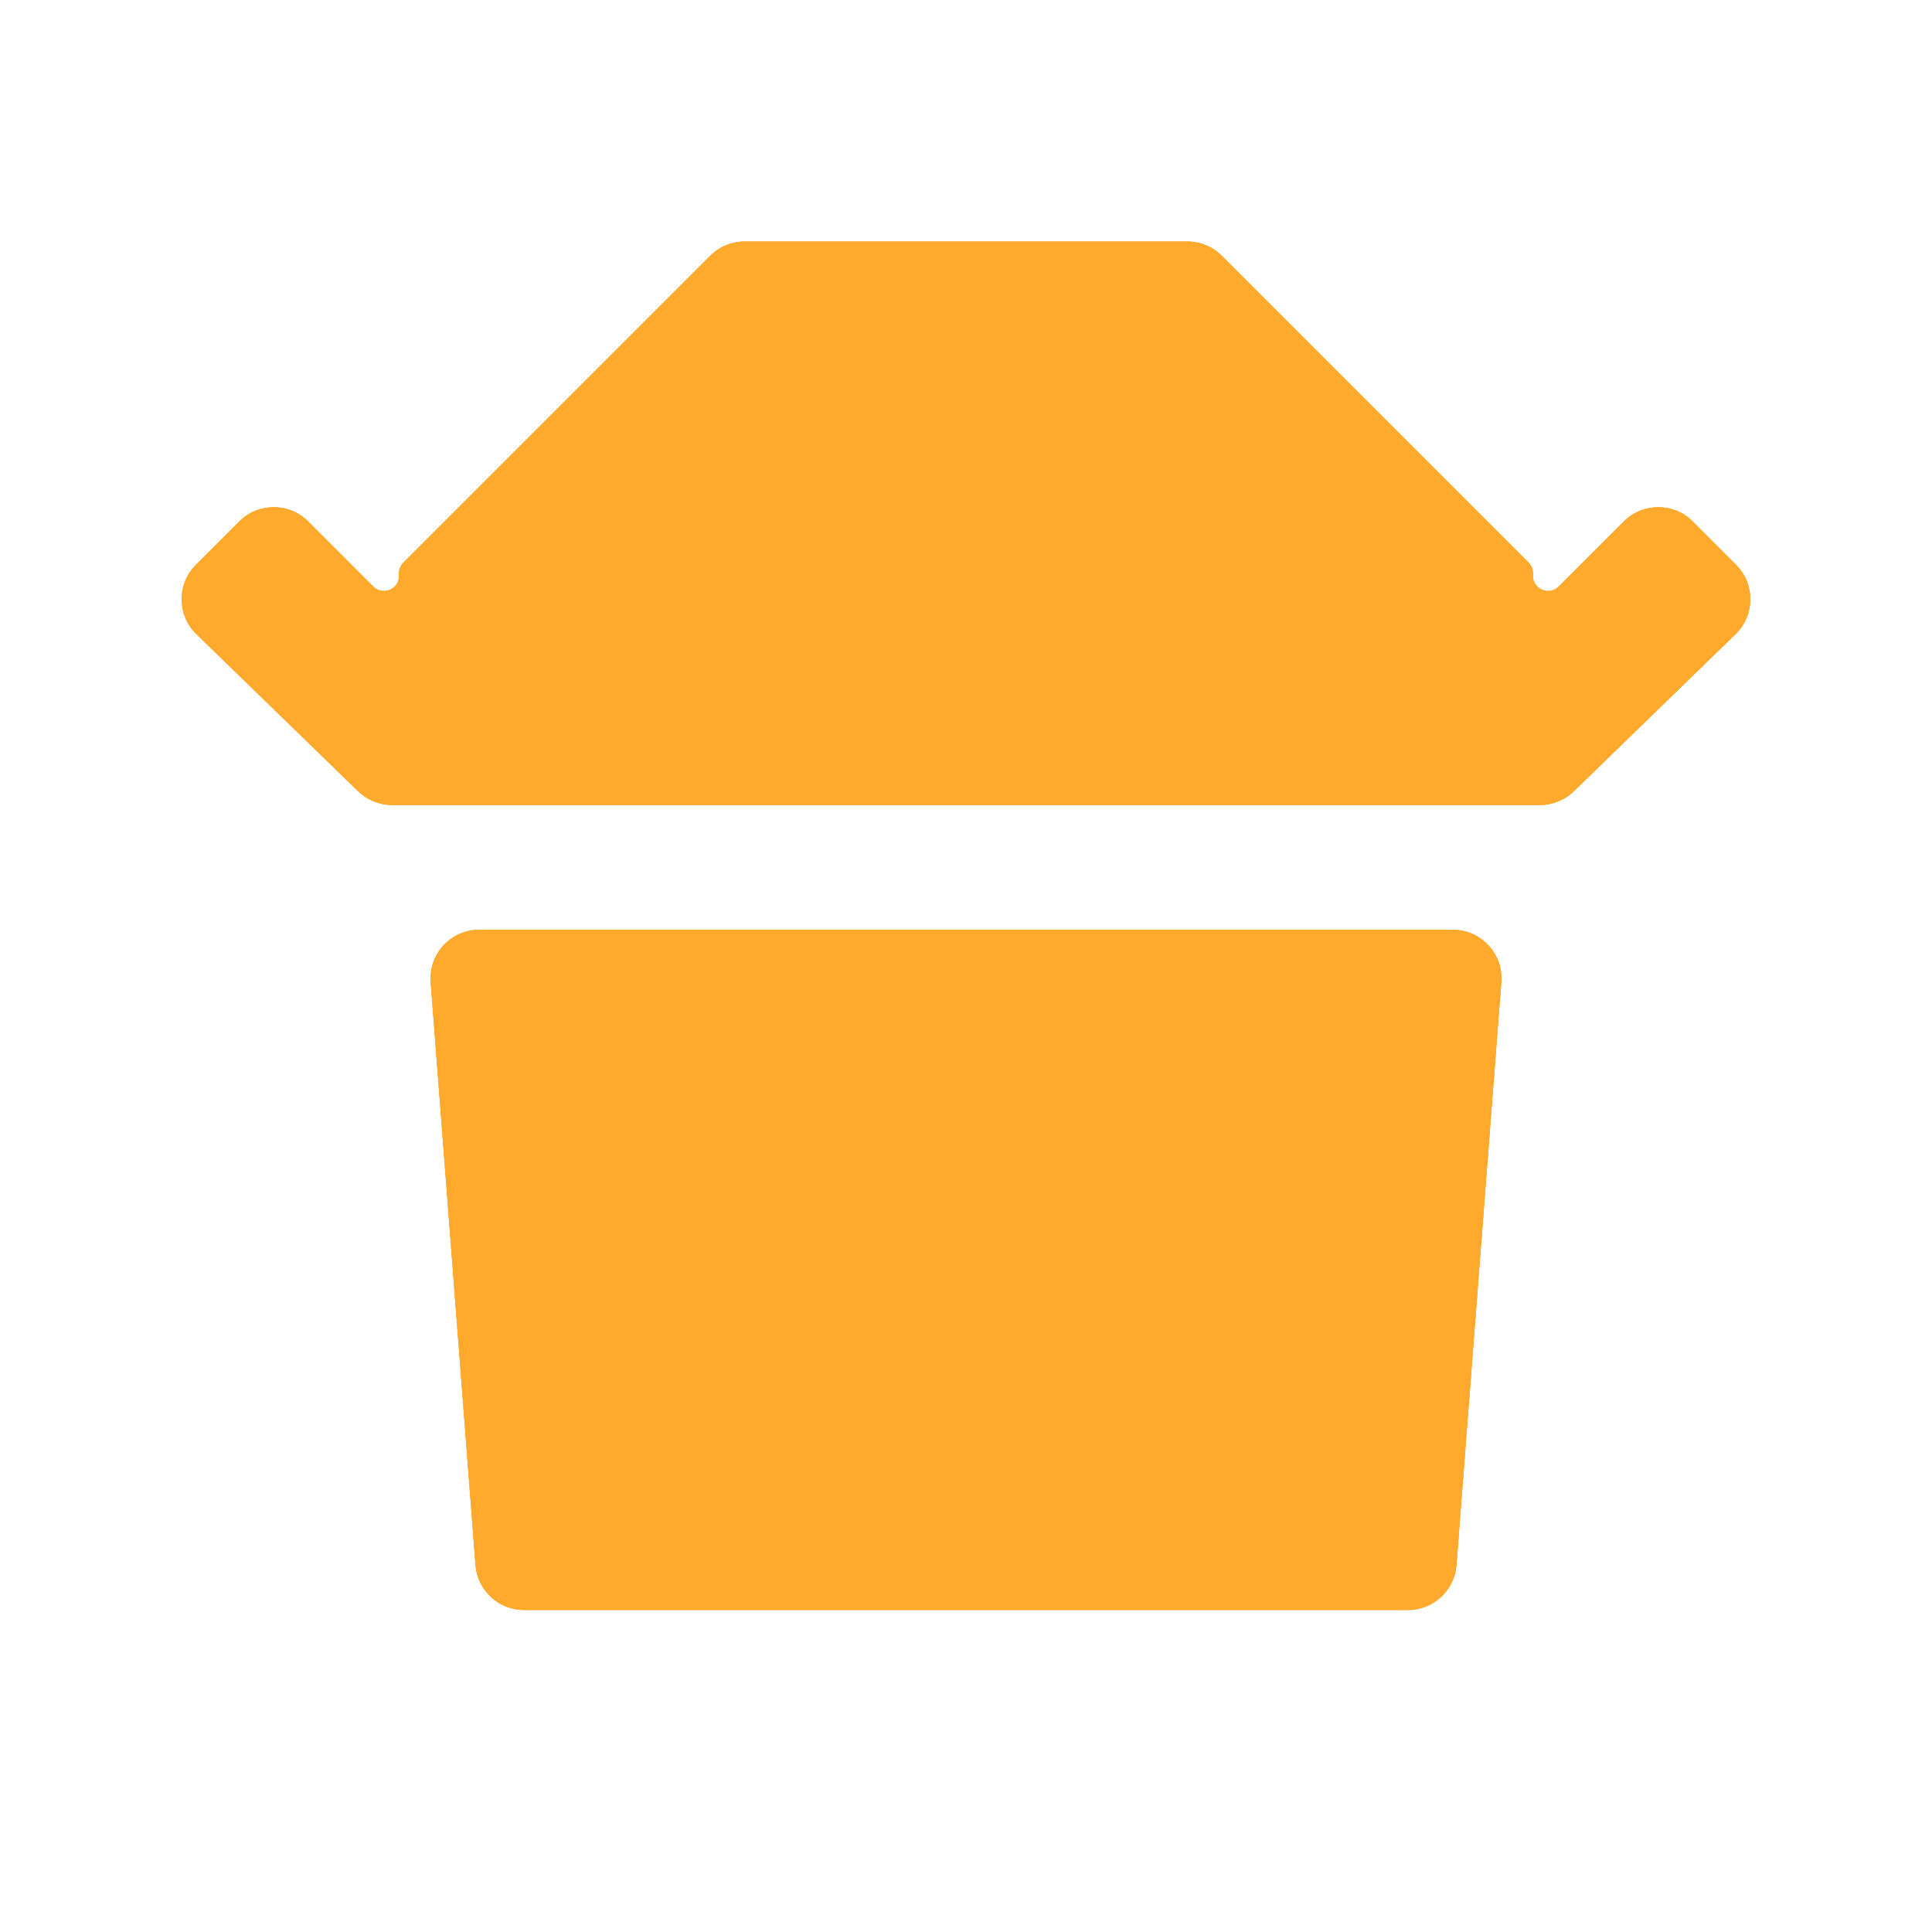
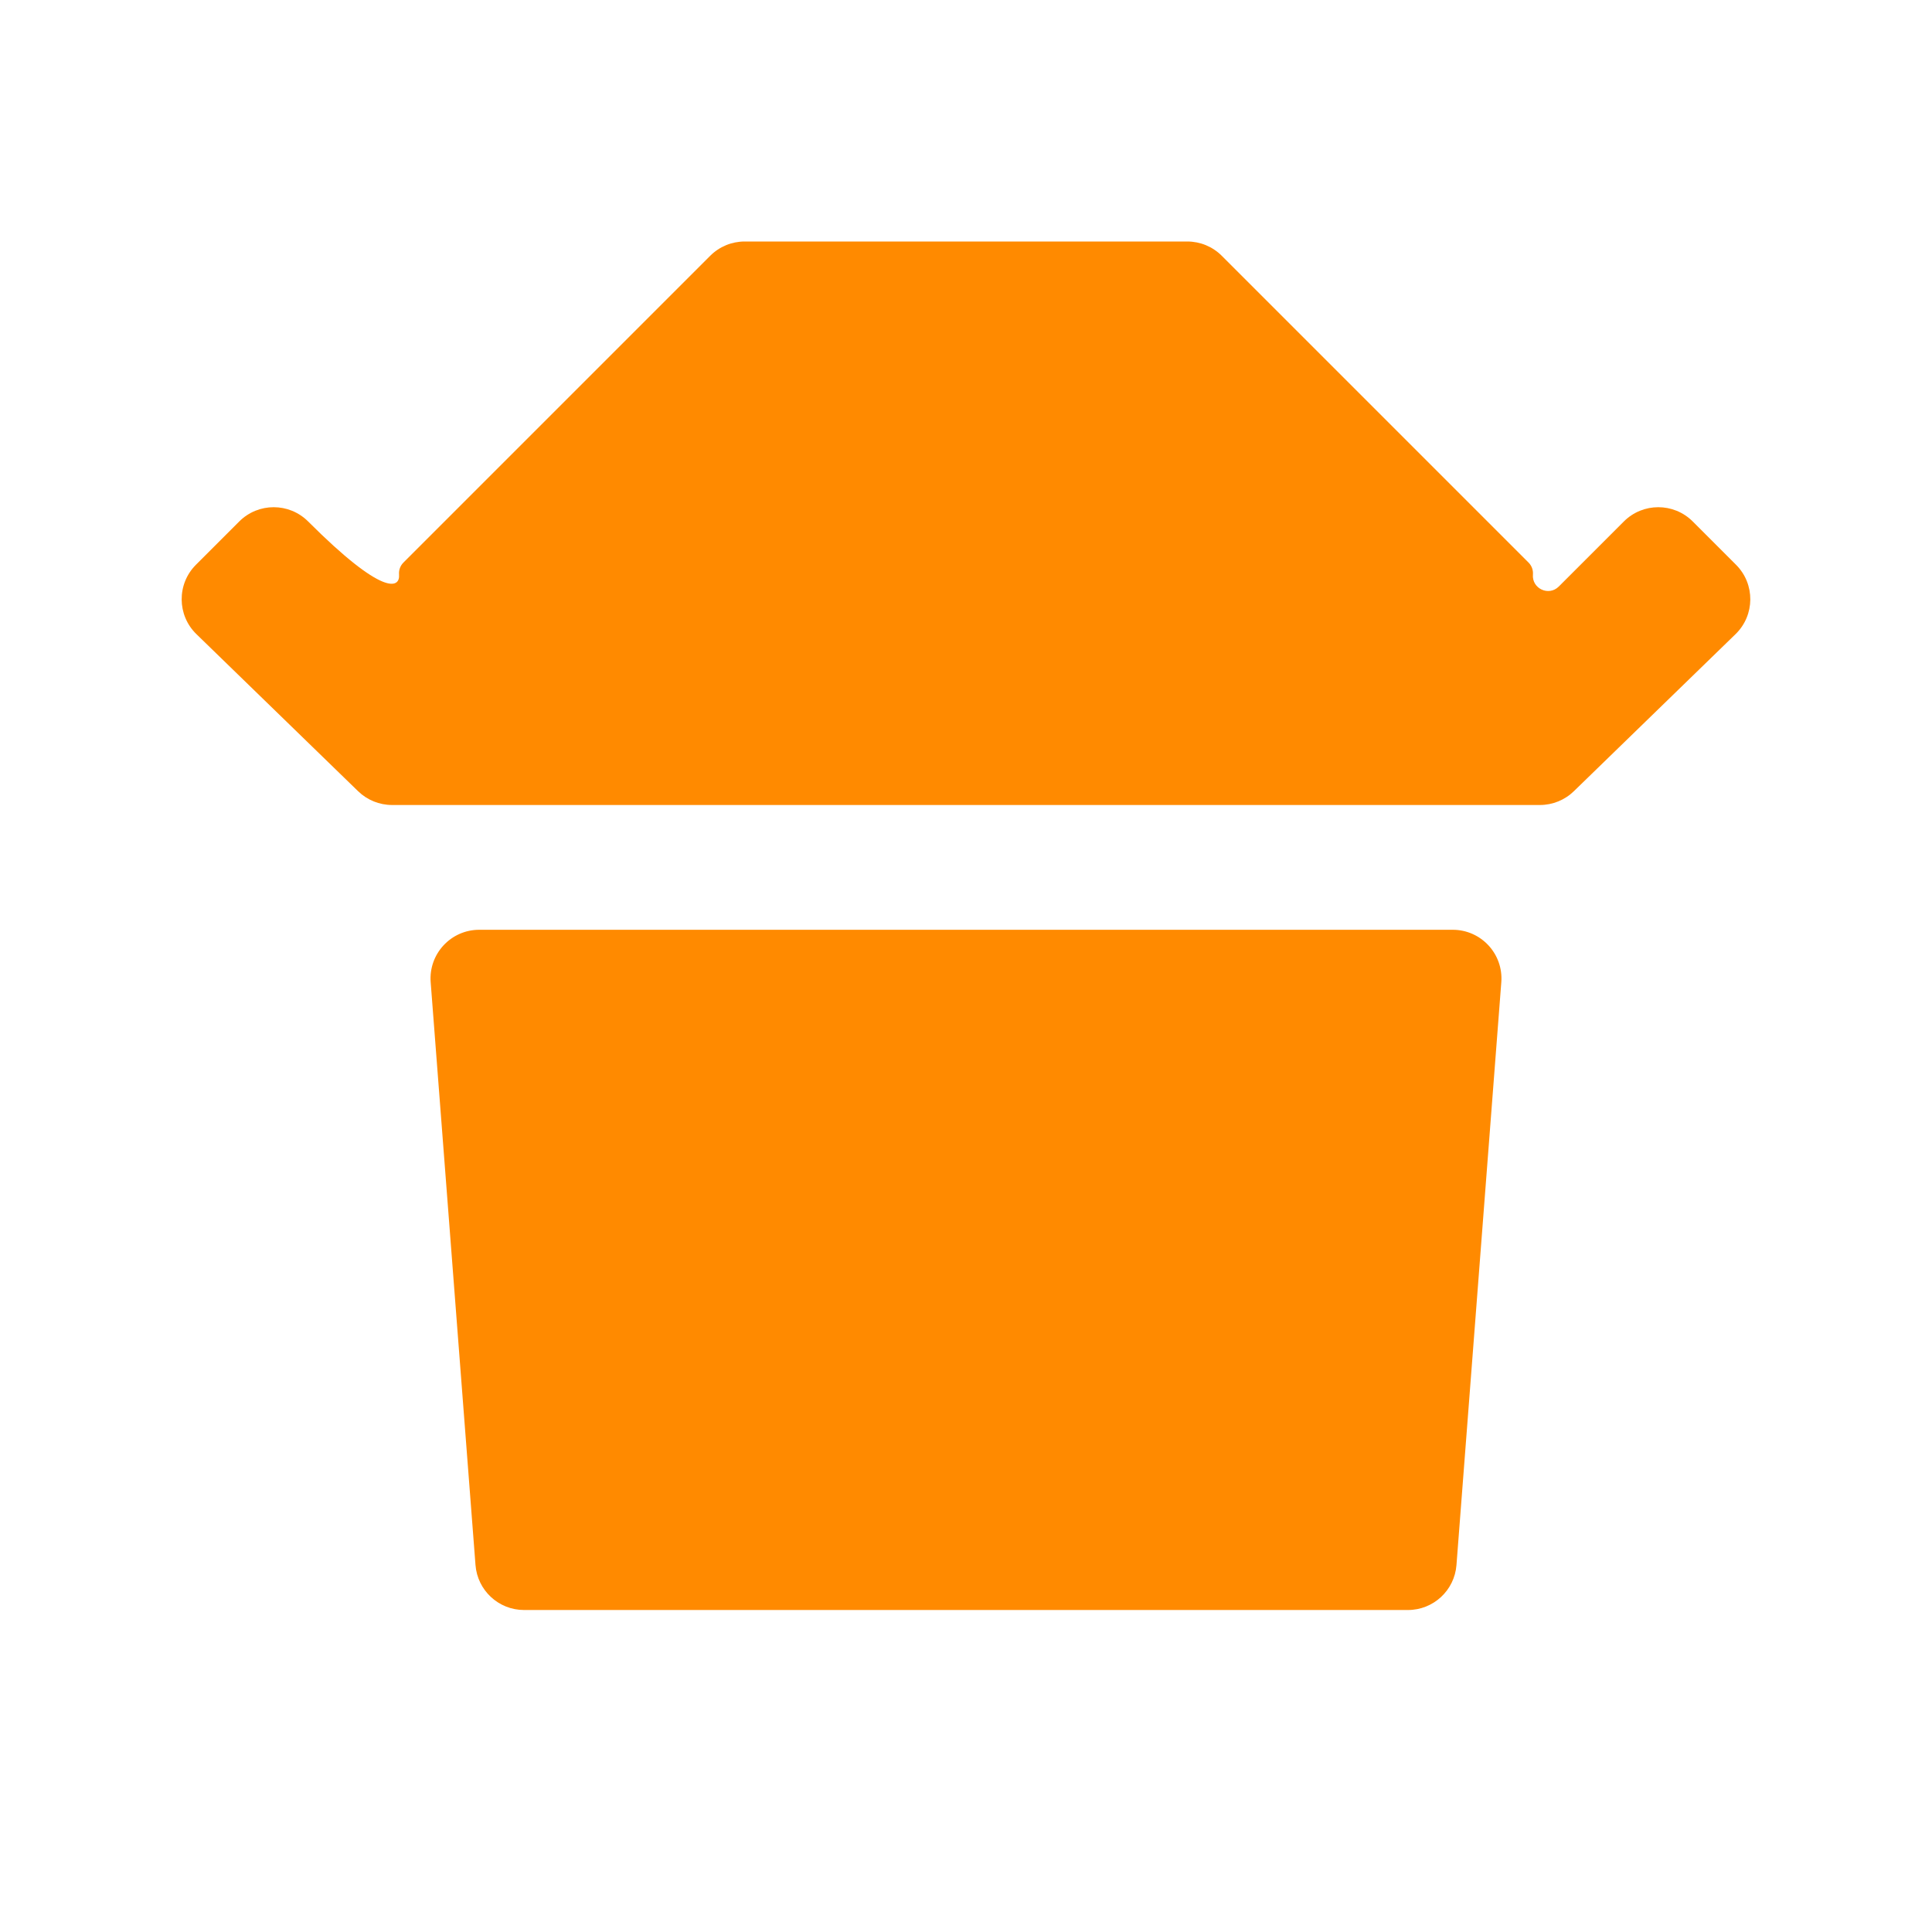
<svg xmlns="http://www.w3.org/2000/svg" width="119" height="119" viewBox="0 0 119 119" fill="none">
  <g filter="url(#filter0_f_344_1041)">
    <mask id="mask0_344_1041" style="mask-type:alpha" maskUnits="userSpaceOnUse" x="0" y="0" width="119" height="119">
      <rect width="119" height="119" rx="3" fill="#D9D9D9" />
    </mask>
    <g mask="url(#mask0_344_1041)">
-       <path d="M24.149 49.583C23.368 49.583 22.618 49.279 22.058 48.735L12.099 39.06C10.899 37.894 10.885 35.971 12.068 34.787L14.736 32.119C15.908 30.948 17.807 30.948 18.979 32.119L22.987 36.127C23.602 36.743 24.651 36.256 24.579 35.388C24.556 35.114 24.655 34.844 24.85 34.65L43.746 15.754C44.308 15.191 45.071 14.875 45.867 14.875H73.132C73.927 14.875 74.69 15.191 75.253 15.754L94.149 34.65C94.344 34.844 94.442 35.114 94.42 35.388C94.347 36.256 95.396 36.743 96.012 36.127L100.02 32.119C101.191 30.948 103.091 30.948 104.262 32.119L106.93 34.787C108.114 35.971 108.1 37.894 106.899 39.06L96.94 48.735C96.38 49.279 95.63 49.583 94.85 49.583H24.149ZM32.279 99.167C30.712 99.167 29.409 97.96 29.288 96.397L26.527 60.499C26.393 58.757 27.771 57.269 29.518 57.269H89.481C91.228 57.269 92.606 58.757 92.472 60.499L89.71 96.397C89.59 97.96 88.287 99.167 86.719 99.167H32.279Z" fill="#FF8A00" />
+       <path d="M24.149 49.583C23.368 49.583 22.618 49.279 22.058 48.735L12.099 39.06C10.899 37.894 10.885 35.971 12.068 34.787L14.736 32.119C15.908 30.948 17.807 30.948 18.979 32.119C23.602 36.743 24.651 36.256 24.579 35.388C24.556 35.114 24.655 34.844 24.85 34.65L43.746 15.754C44.308 15.191 45.071 14.875 45.867 14.875H73.132C73.927 14.875 74.69 15.191 75.253 15.754L94.149 34.65C94.344 34.844 94.442 35.114 94.42 35.388C94.347 36.256 95.396 36.743 96.012 36.127L100.02 32.119C101.191 30.948 103.091 30.948 104.262 32.119L106.93 34.787C108.114 35.971 108.1 37.894 106.899 39.06L96.94 48.735C96.38 49.279 95.63 49.583 94.85 49.583H24.149ZM32.279 99.167C30.712 99.167 29.409 97.96 29.288 96.397L26.527 60.499C26.393 58.757 27.771 57.269 29.518 57.269H89.481C91.228 57.269 92.606 58.757 92.472 60.499L89.71 96.397C89.59 97.96 88.287 99.167 86.719 99.167H32.279Z" fill="#FF8A00" />
    </g>
  </g>
  <mask id="mask1_344_1041" style="mask-type:alpha" maskUnits="userSpaceOnUse" x="0" y="0" width="119" height="119">
    <rect width="119" height="119" rx="3" fill="#D9D9D9" />
  </mask>
  <g mask="url(#mask1_344_1041)">
-     <path d="M24.149 49.583C23.368 49.583 22.618 49.279 22.058 48.735L12.099 39.06C10.899 37.894 10.885 35.971 12.068 34.787L14.736 32.119C15.908 30.948 17.807 30.948 18.979 32.119L22.987 36.127C23.602 36.743 24.651 36.256 24.579 35.388C24.556 35.114 24.655 34.844 24.85 34.65L43.746 15.754C44.308 15.191 45.071 14.875 45.867 14.875H73.132C73.927 14.875 74.69 15.191 75.253 15.754L94.149 34.65C94.344 34.844 94.442 35.114 94.42 35.388C94.347 36.256 95.396 36.743 96.012 36.127L100.02 32.119C101.191 30.948 103.091 30.948 104.262 32.119L106.93 34.787C108.114 35.971 108.1 37.894 106.899 39.06L96.94 48.735C96.38 49.279 95.63 49.583 94.85 49.583H24.149ZM32.279 99.167C30.712 99.167 29.409 97.96 29.288 96.397L26.527 60.499C26.393 58.757 27.771 57.269 29.518 57.269H89.481C91.228 57.269 92.606 58.757 92.472 60.499L89.71 96.397C89.59 97.96 88.287 99.167 86.719 99.167H32.279Z" fill="#FFAA2C" />
-   </g>
+     </g>
  <defs>
    <filter id="filter0_f_344_1041" x="1.189" y="4.875" width="116.619" height="104.292" filterUnits="userSpaceOnUse" color-interpolation-filters="sRGB">
      <feFlood flood-opacity="0" result="BackgroundImageFix" />
      <feBlend mode="normal" in="SourceGraphic" in2="BackgroundImageFix" result="shape" />
      <feGaussianBlur stdDeviation="5" result="effect1_foregroundBlur_344_1041" />
    </filter>
  </defs>
</svg>